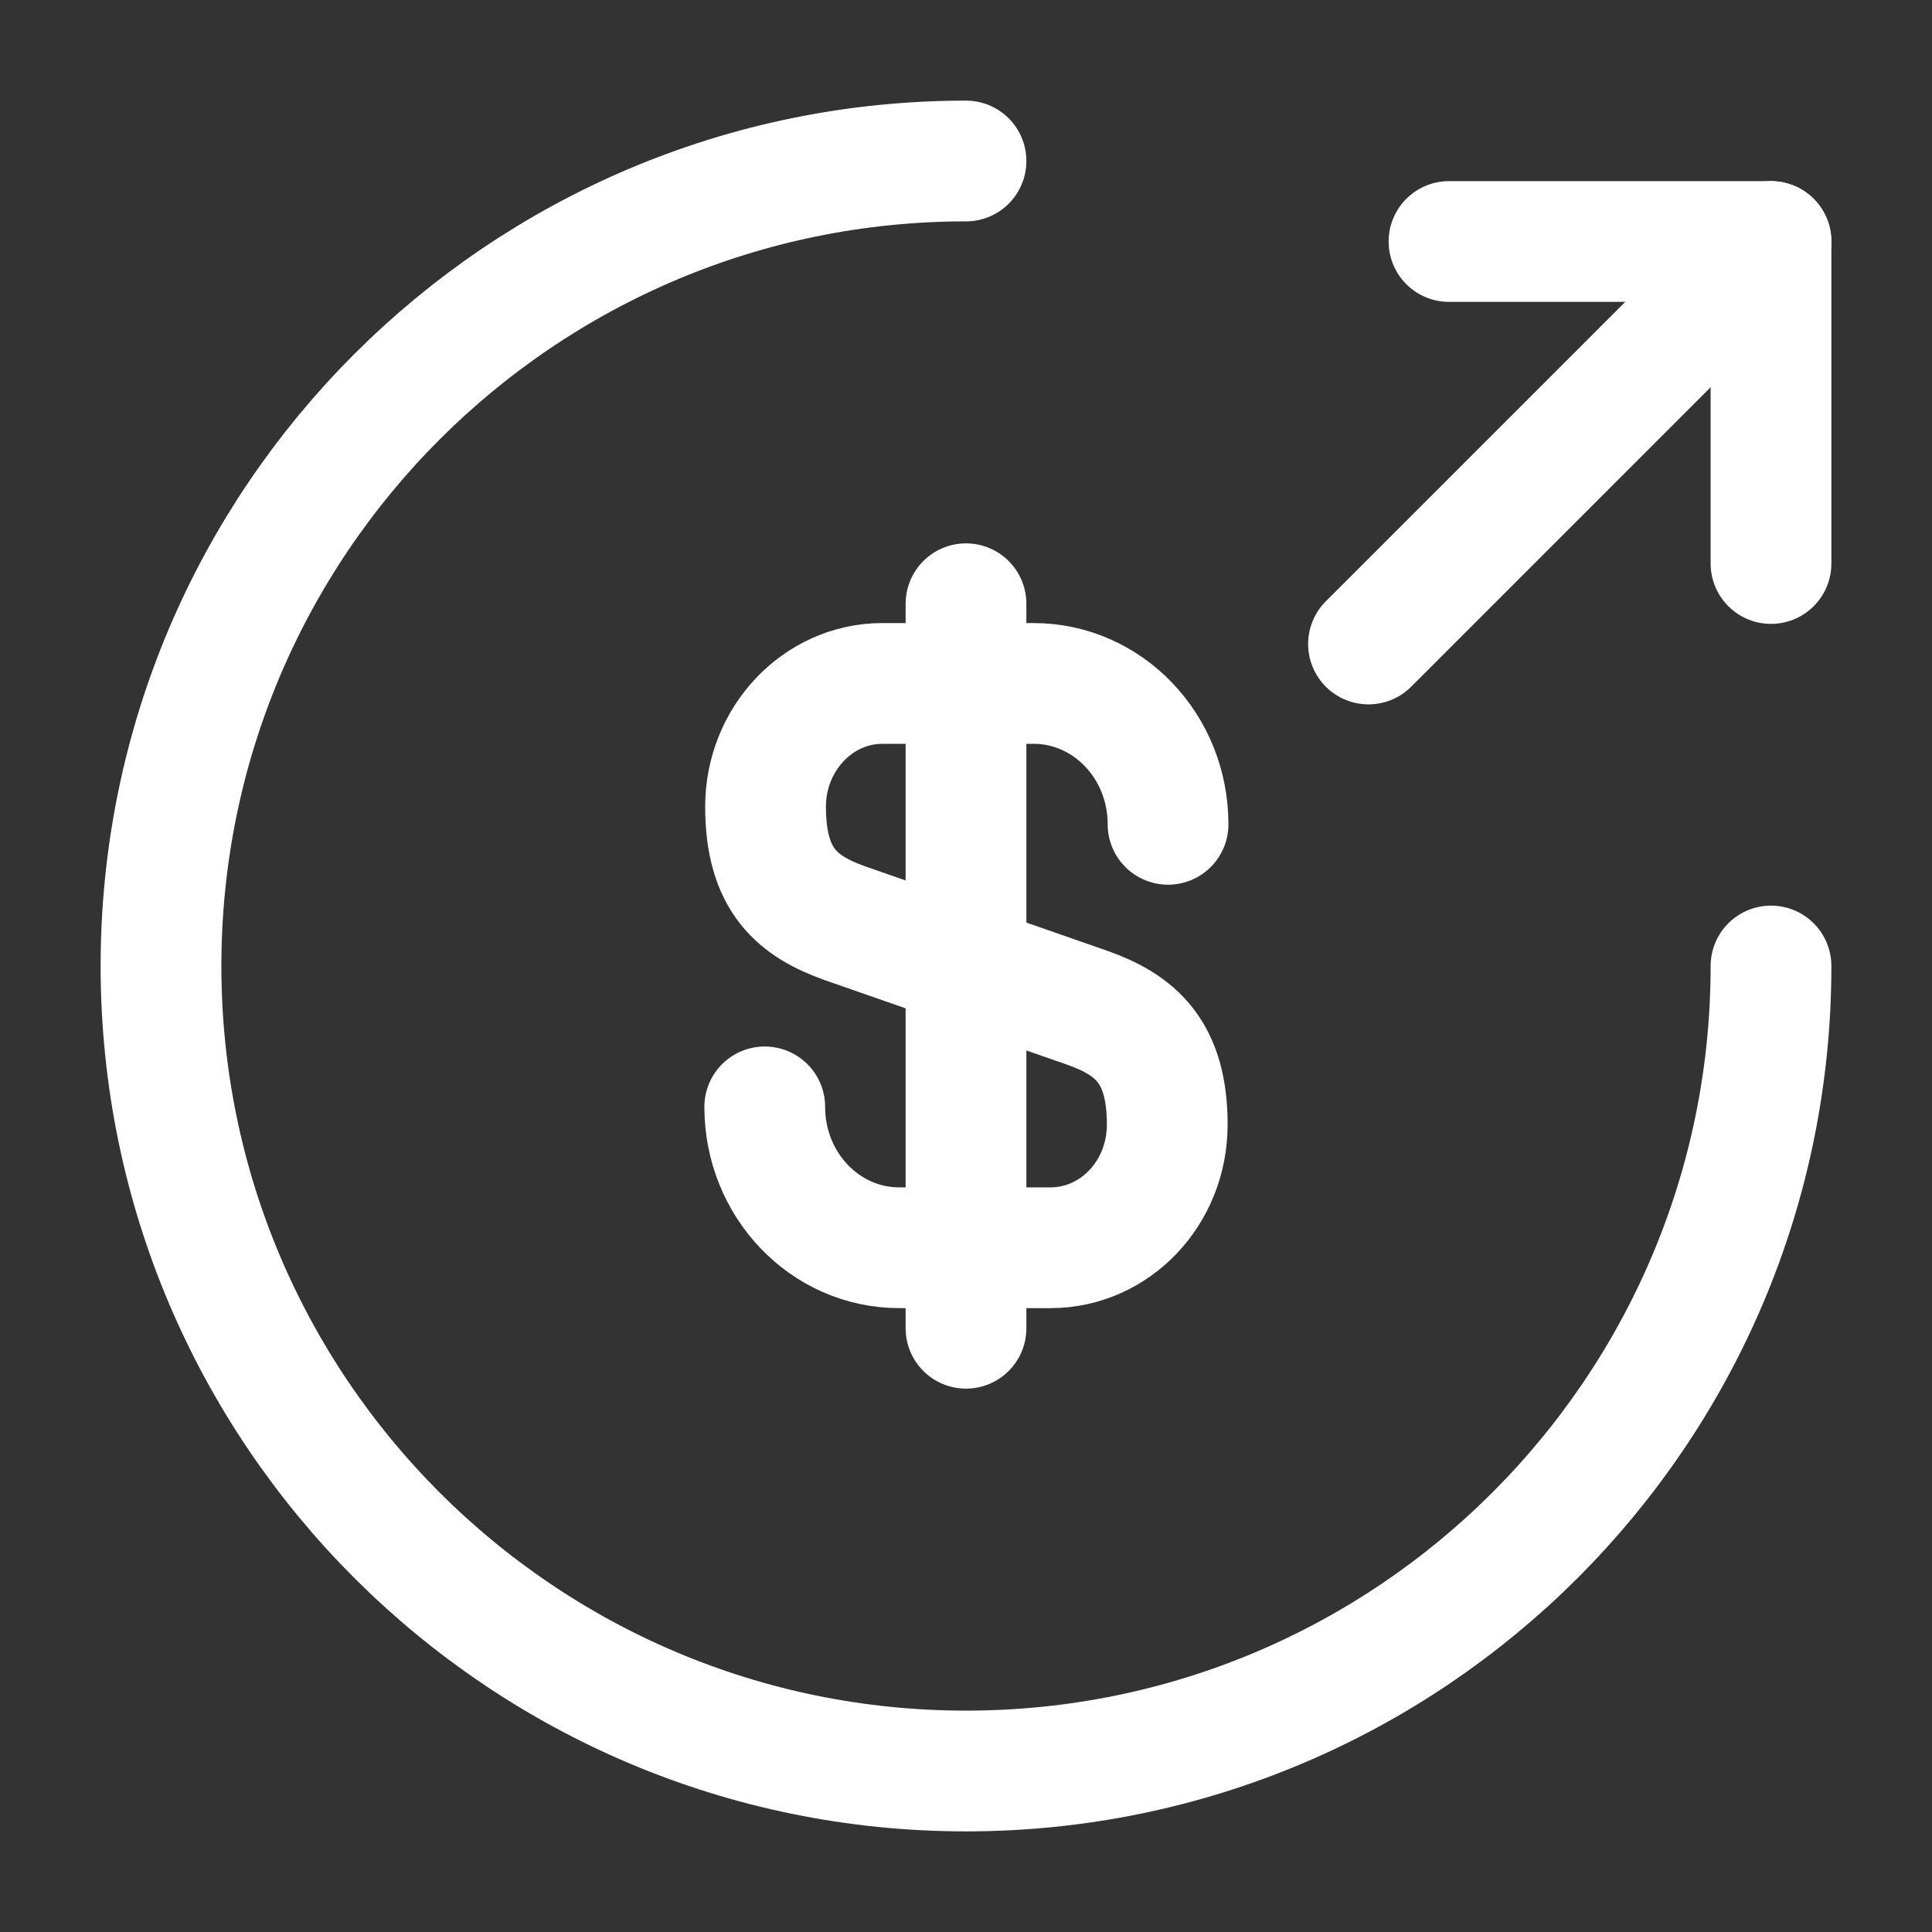
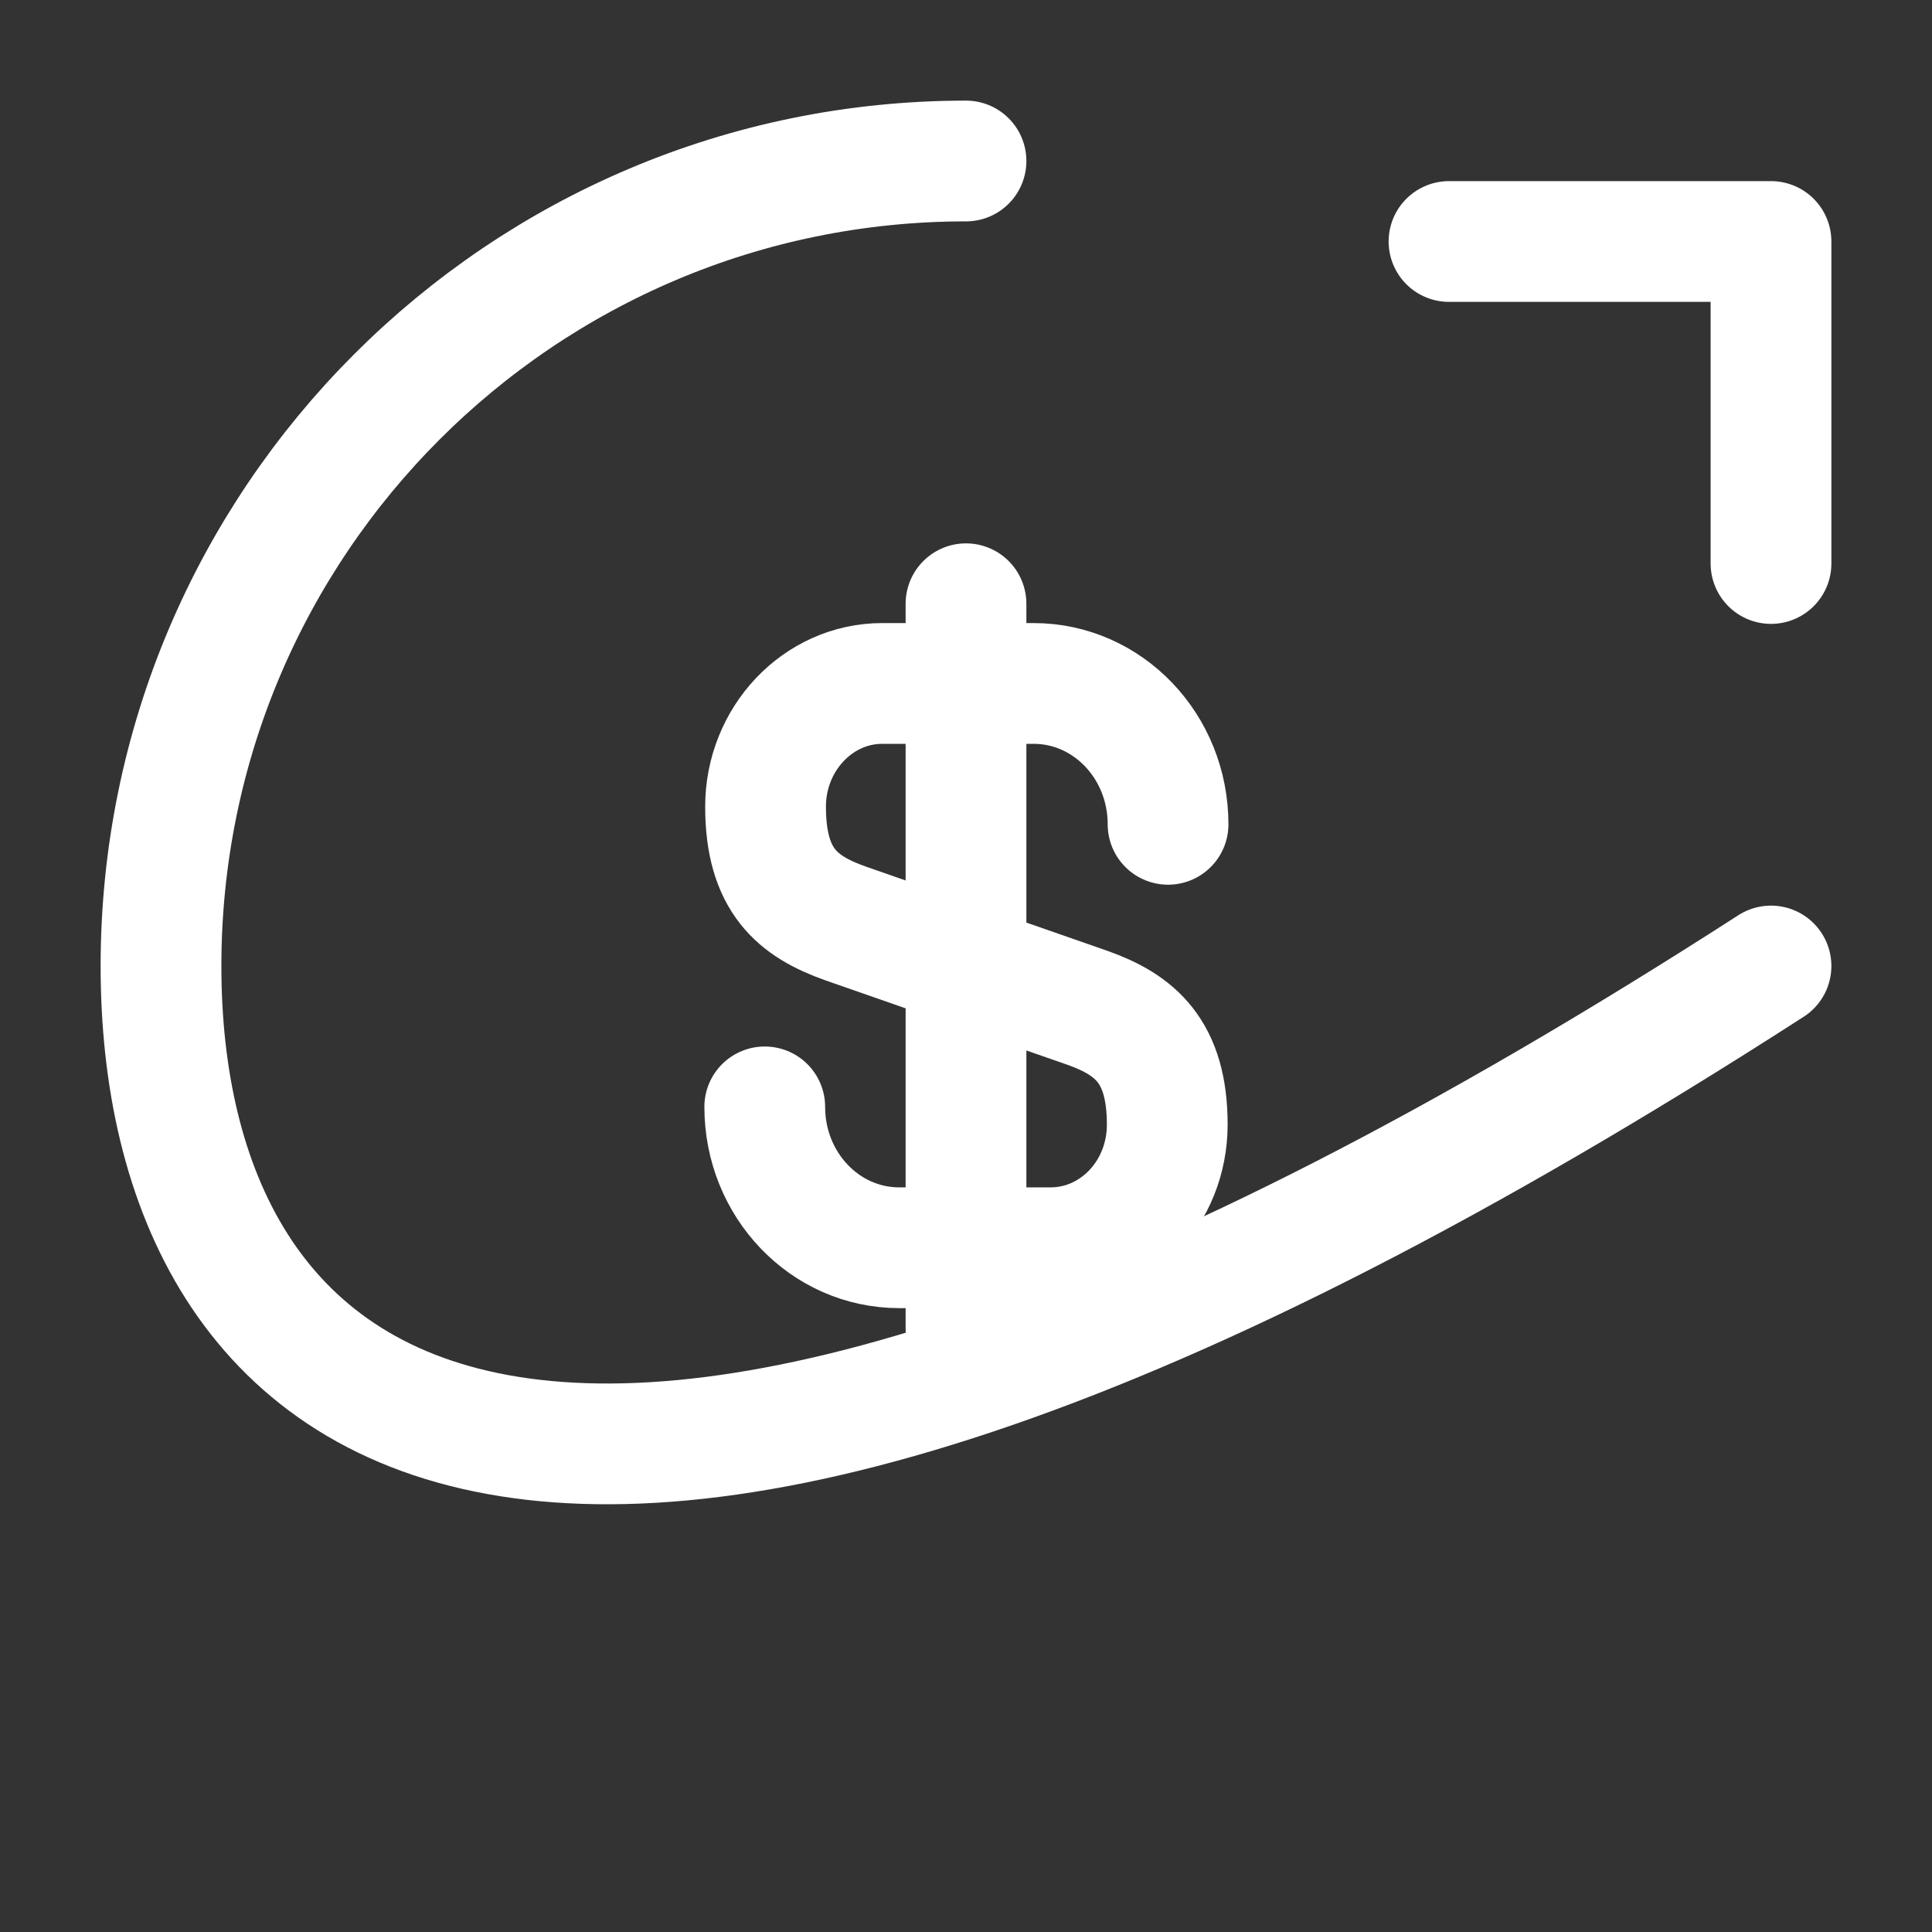
<svg xmlns="http://www.w3.org/2000/svg" width="24" height="24" viewBox="0 0 24 24" fill="none">
  <rect x="0" y="0" width="24" height="24" fill="#333333" stroke="none" />
  <path d="M9.5 13.75C9.5 14.72 10.25 15.5 11.17 15.5H13.05C13.85 15.5 14.5 14.82 14.5 13.97C14.5 13.06 14.1 12.73 13.51 12.52L10.5 11.47C9.91 11.26 9.51 10.94 9.51 10.02C9.51 9.18 10.16 8.49 10.96 8.49H12.84C13.76 8.49 14.51 9.27 14.51 10.24" stroke="#FFFFFF" stroke-width="1.5" stroke-linecap="round" stroke-linejoin="round" />
  <path d="M12 7.5V16.5" stroke="#FFFFFF" stroke-width="1.5" stroke-linecap="round" stroke-linejoin="round" />
-   <path d="M22 12C22 17.52 17.52 22 12 22C6.48 22 2 17.52 2 12C2 6.48 6.48 2 12 2" stroke="#FFFFFF" stroke-width="1.5" stroke-linecap="round" stroke-linejoin="round" />
+   <path d="M22 12C6.48 22 2 17.52 2 12C2 6.48 6.48 2 12 2" stroke="#FFFFFF" stroke-width="1.5" stroke-linecap="round" stroke-linejoin="round" />
  <path d="M22 7V3H18" stroke="#FFFFFF" stroke-width="1.5" stroke-linecap="round" stroke-linejoin="round" />
-   <path d="M17 8L22 3" stroke="#FFFFFF" stroke-width="1.5" stroke-linecap="round" stroke-linejoin="round" />
</svg>